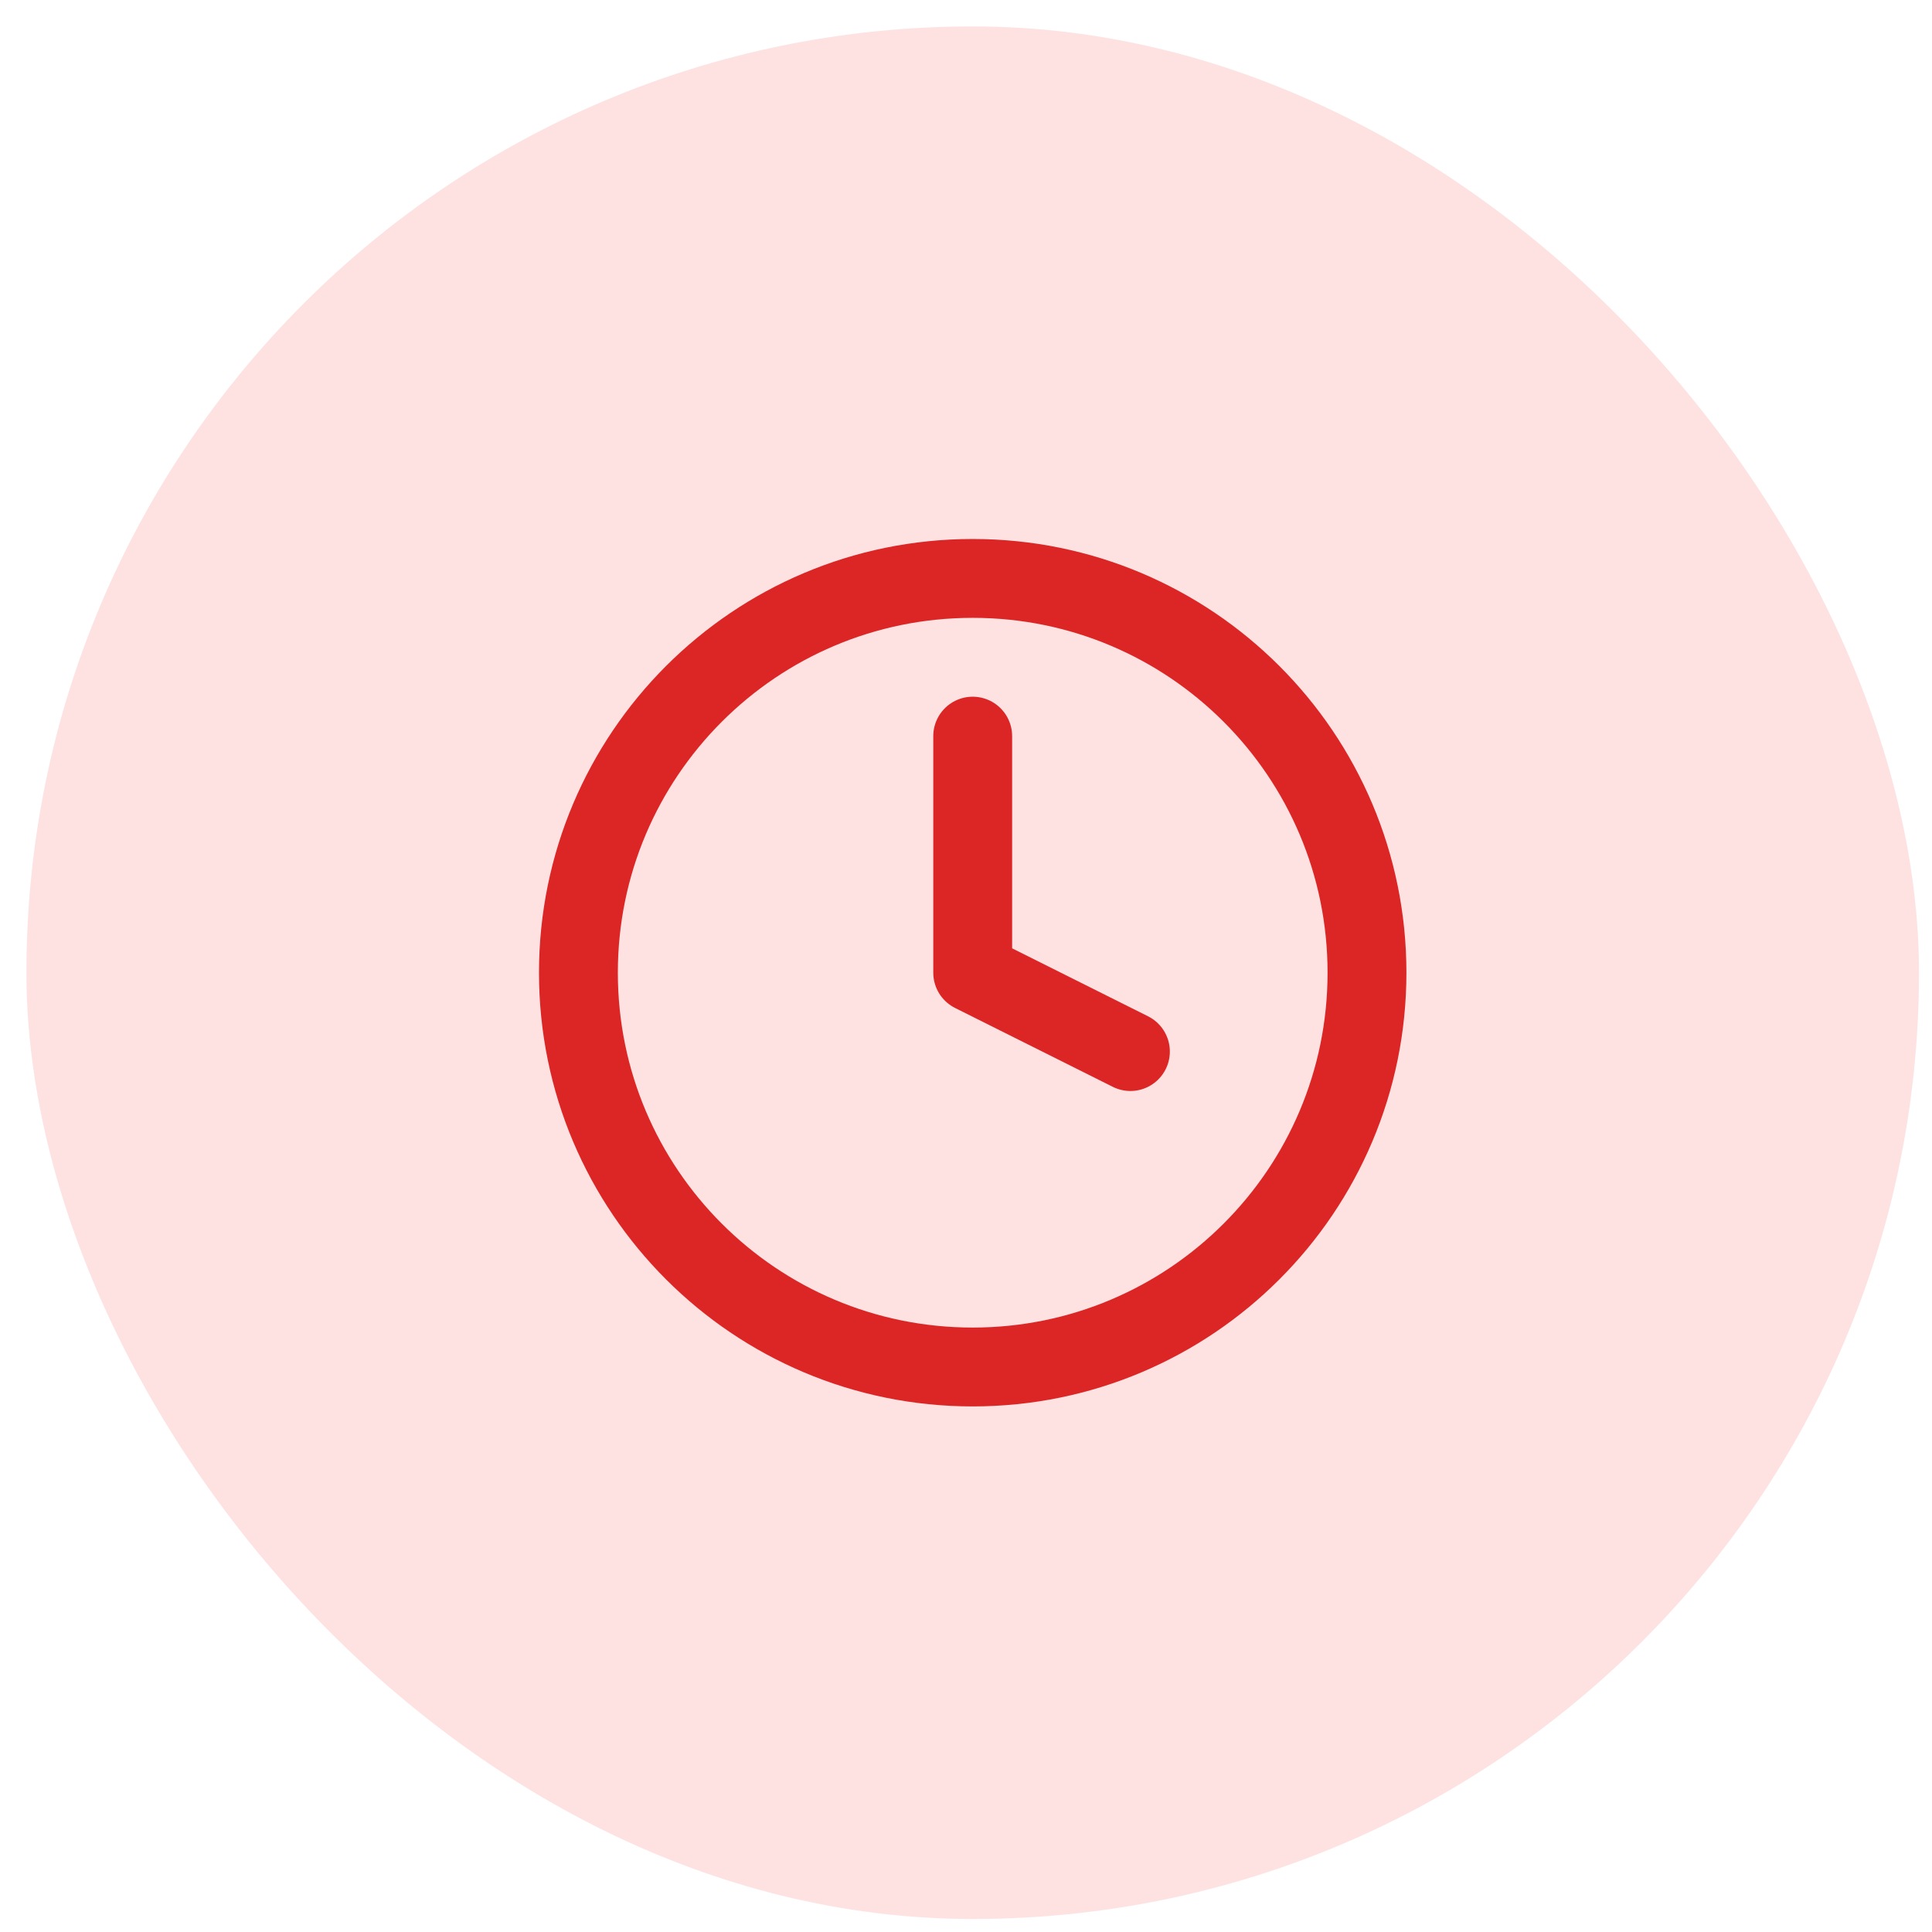
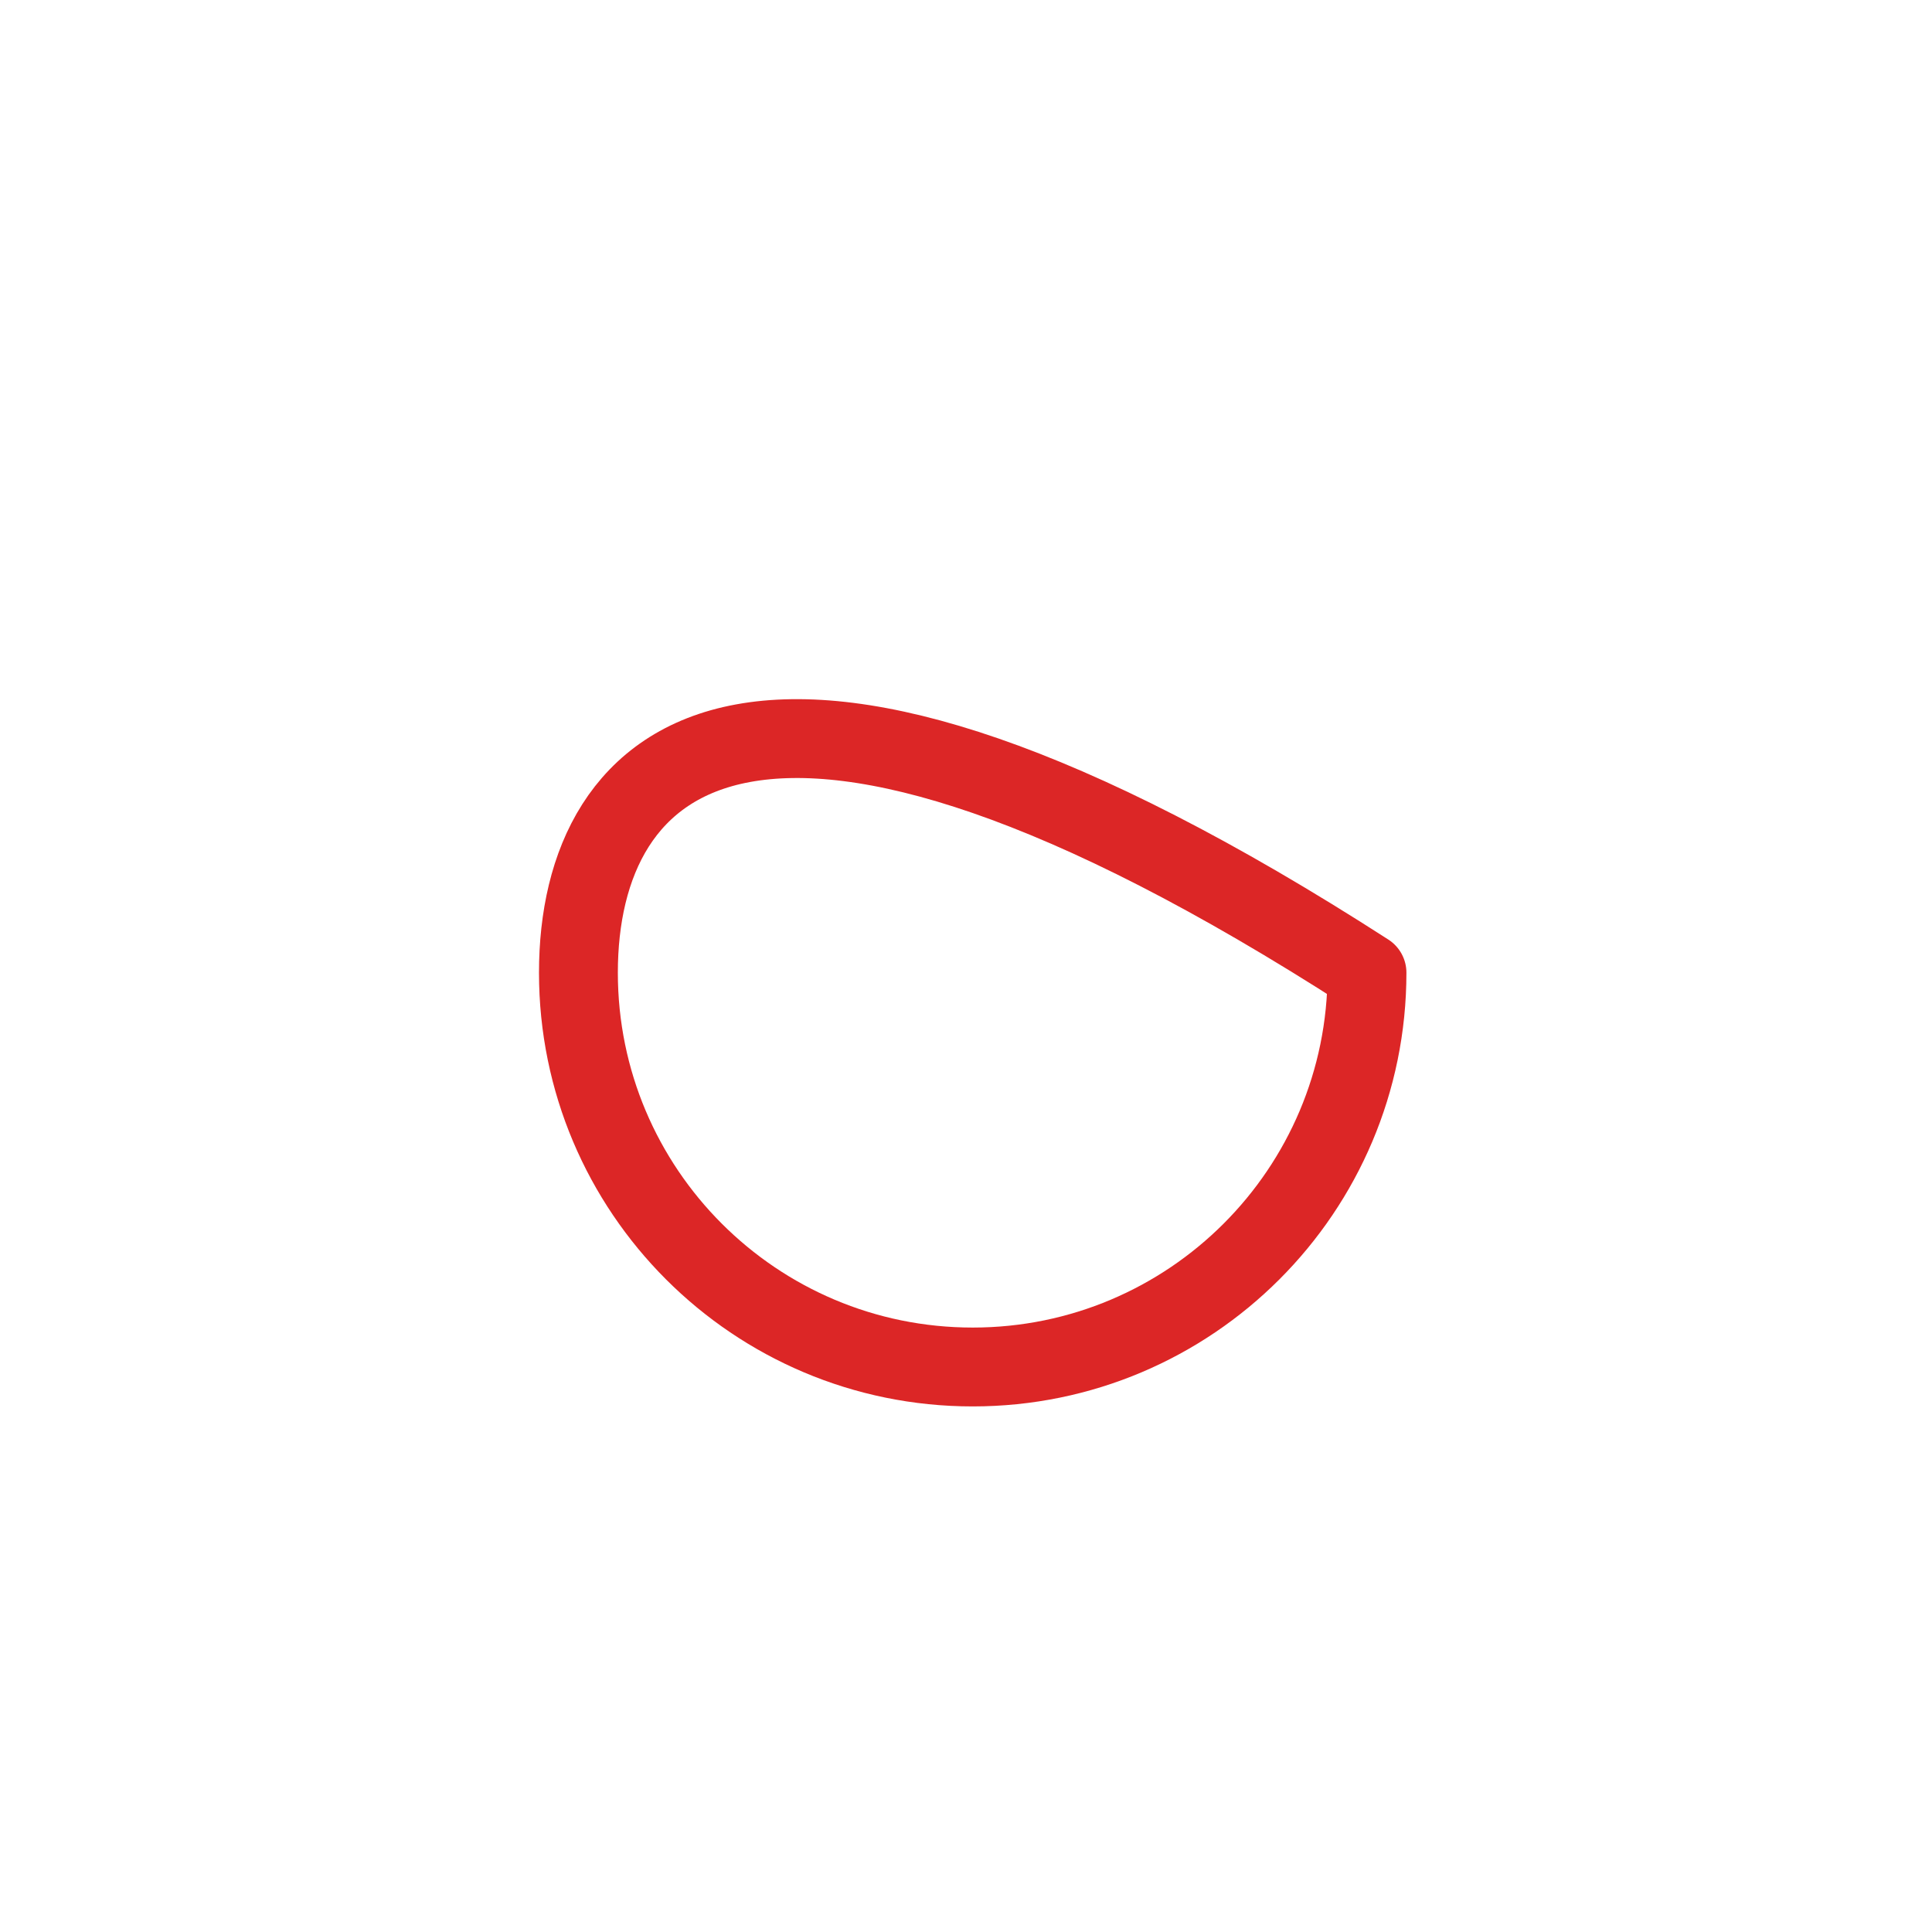
<svg xmlns="http://www.w3.org/2000/svg" width="49" height="49" viewBox="0 0 49 49" fill="none">
-   <rect x="0.67" y="0.67" width="48" height="48" rx="24" fill="#FEE2E2" />
-   <path d="M24.67 34.67C30.193 34.67 34.67 30.193 34.67 24.67C34.67 19.147 30.193 14.67 24.67 14.67C19.147 14.67 14.67 19.147 14.67 24.67C14.67 30.193 19.147 34.67 24.67 34.67Z" stroke="#DC2626" stroke-width="2" stroke-linecap="round" stroke-linejoin="round" />
-   <path d="M24.67 18.67V24.67L28.67 26.67" stroke="#DC2626" stroke-width="2" stroke-linecap="round" stroke-linejoin="round" />
+   <path d="M24.67 34.67C30.193 34.67 34.67 30.193 34.67 24.67C19.147 14.67 14.67 19.147 14.67 24.67C14.67 30.193 19.147 34.67 24.67 34.67Z" stroke="#DC2626" stroke-width="2" stroke-linecap="round" stroke-linejoin="round" />
</svg>